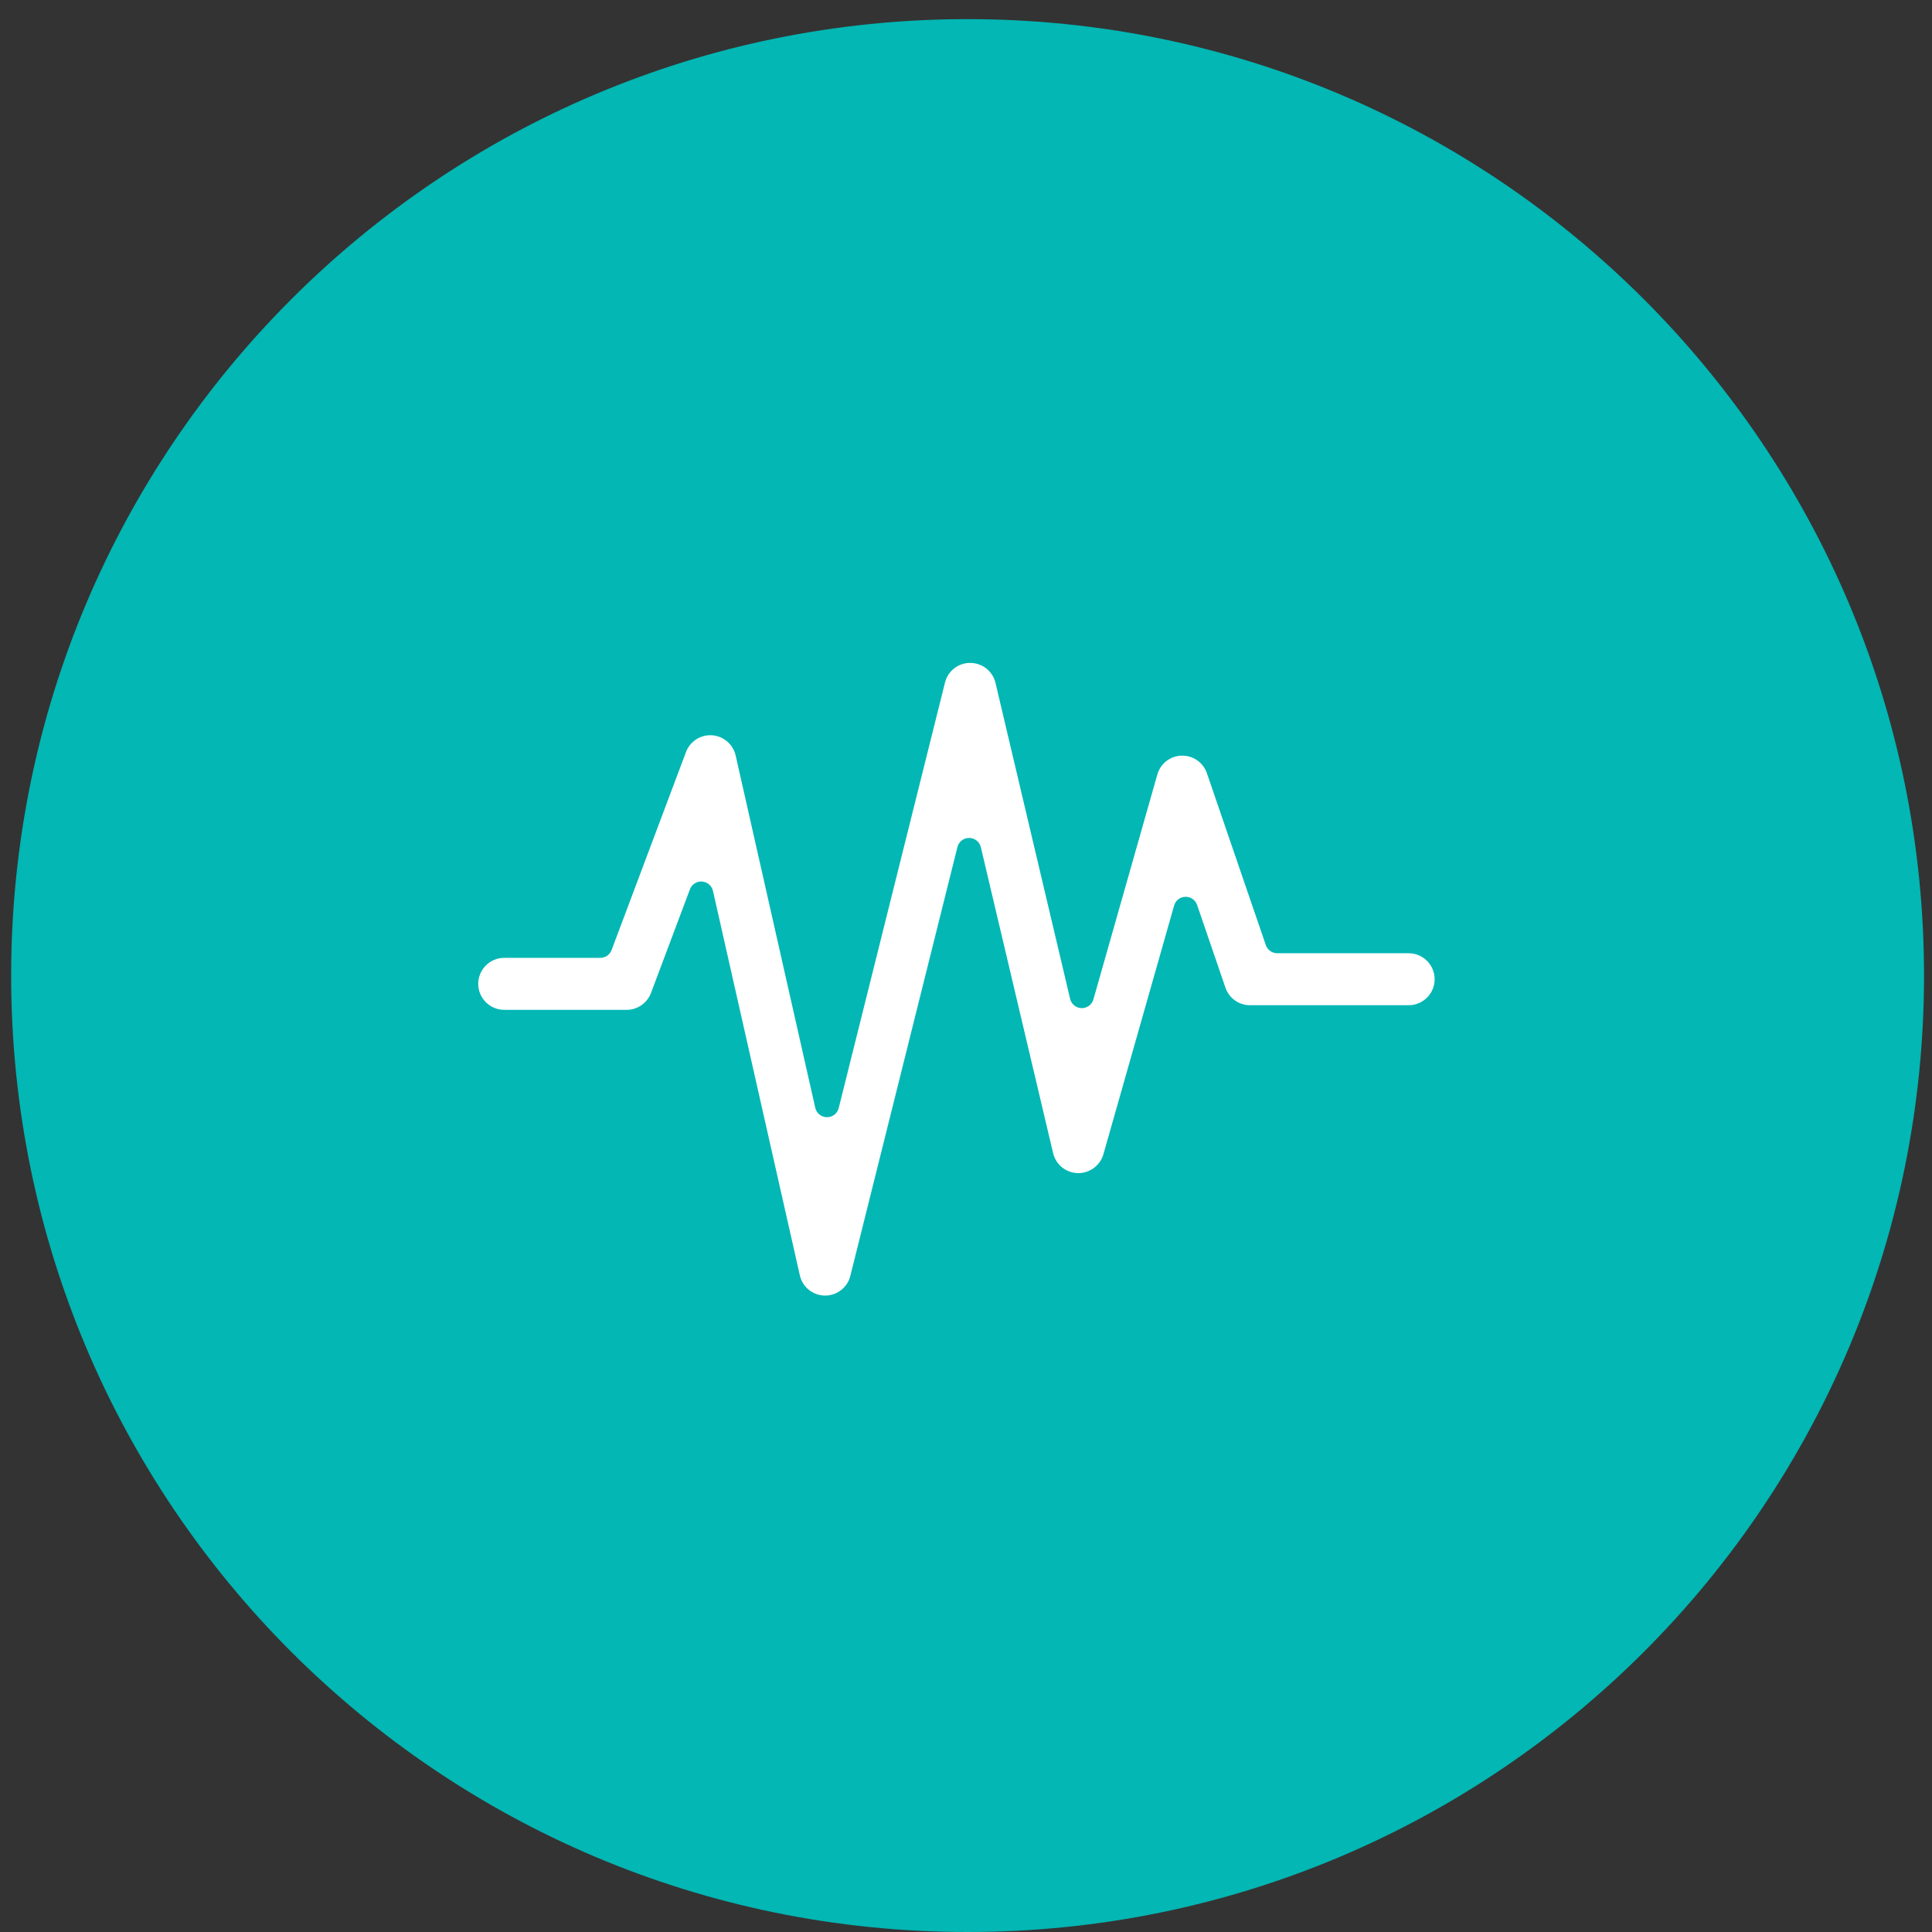
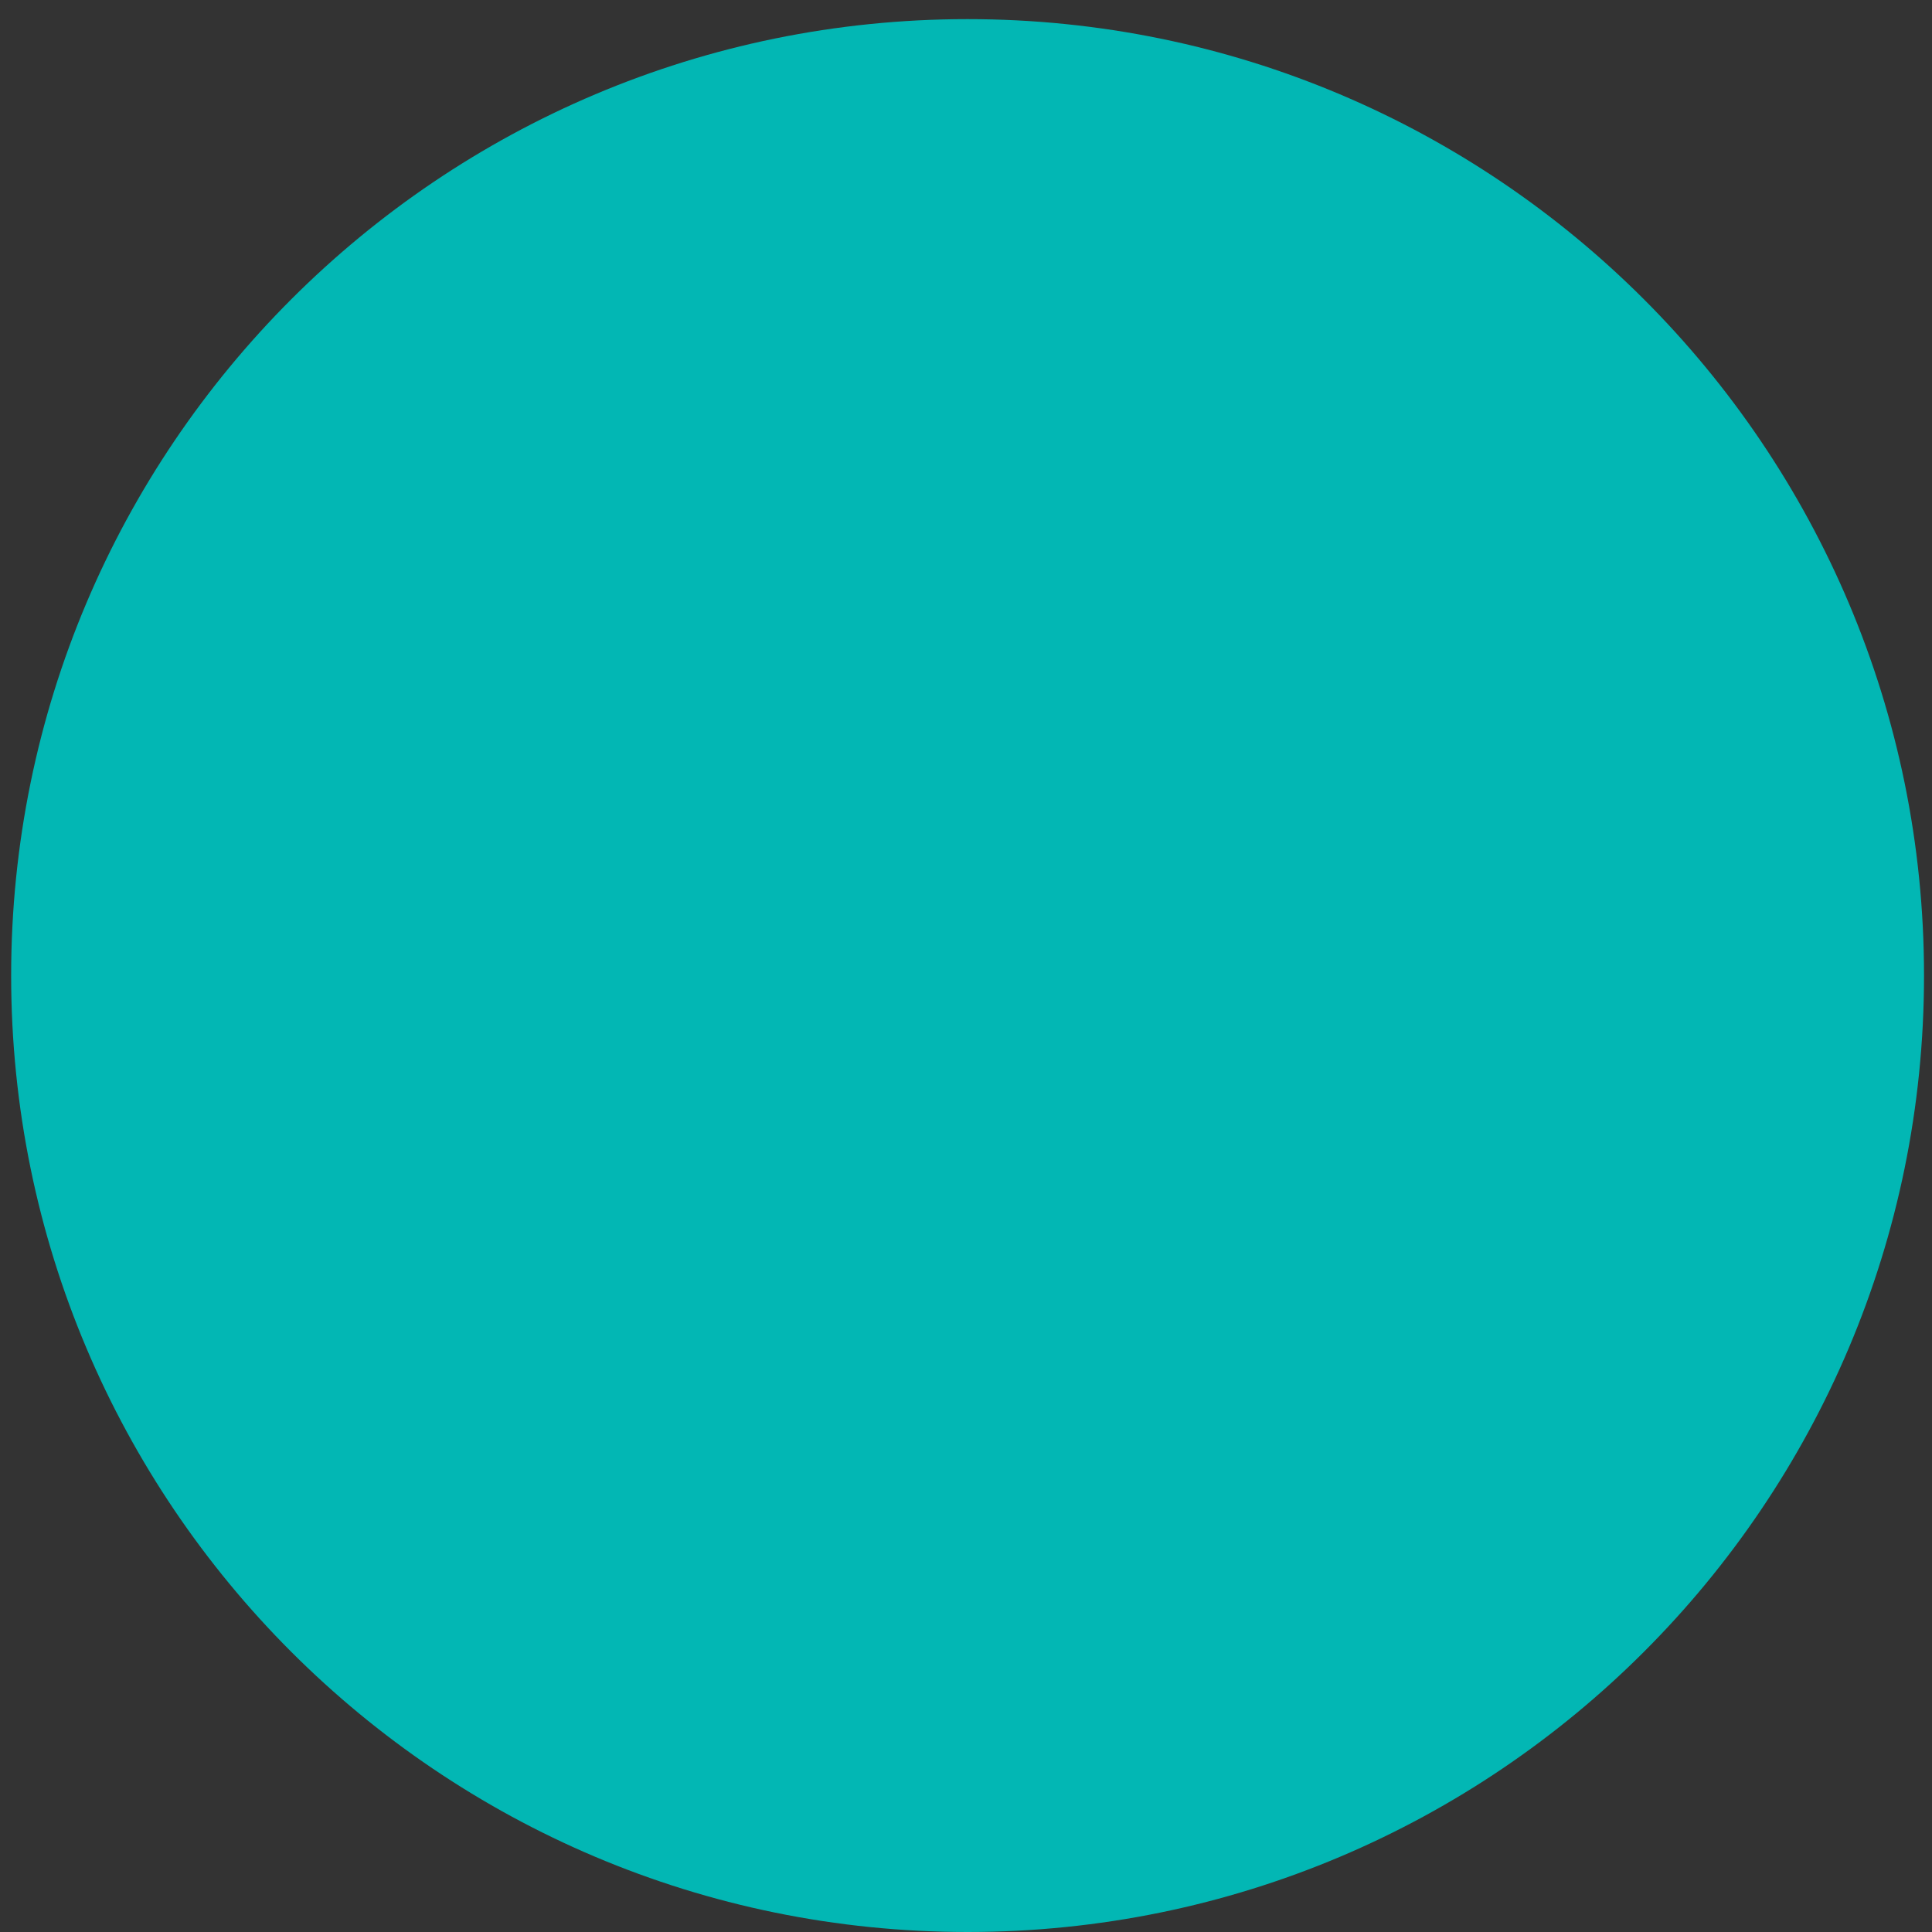
<svg xmlns="http://www.w3.org/2000/svg" width="101" height="101" viewBox="0 0 101 101" fill="none">
  <rect x="0" y="0" width="101" height="101" fill="#333333" stroke="none" />
  <path d="M50.583 101C78.197 101 100.583 78.614 100.583 51C100.583 23.386 78.197 1 50.583 1C22.969 1 0.583 23.386 0.583 51C0.583 78.614 22.969 101 50.583 101Z" fill="#02B7B4" />
-   <path d="M43.123 67.729C42.491 67.722 41.952 67.287 41.813 66.67L37.272 46.574C37.21 46.303 36.978 46.104 36.7 46.085C36.686 46.084 36.672 46.083 36.657 46.083C36.397 46.083 36.161 46.244 36.068 46.492L34.032 51.911C33.834 52.438 33.323 52.792 32.761 52.792H26.359C25.61 52.792 25 52.182 25 51.433C25 50.684 25.61 50.074 26.359 50.074H31.383C31.646 50.074 31.88 49.911 31.972 49.666L35.861 39.316C36.059 38.789 36.568 38.435 37.13 38.435C37.161 38.435 37.193 38.436 37.225 38.438C37.82 38.479 38.326 38.913 38.458 39.494L42.62 57.914C42.684 58.198 42.936 58.402 43.227 58.405H43.235C43.523 58.405 43.775 58.209 43.845 57.929L49.401 35.684C49.552 35.078 50.094 34.654 50.719 34.654C51.357 34.659 51.898 35.089 52.042 35.701L55.943 52.217C56.009 52.496 56.255 52.696 56.541 52.702C56.546 52.702 56.551 52.702 56.556 52.702C56.836 52.702 57.084 52.516 57.161 52.244L60.502 40.491C60.666 39.916 61.176 39.519 61.773 39.504C61.787 39.504 61.8 39.504 61.813 39.504C62.391 39.504 62.906 39.873 63.094 40.422L66.174 49.408C66.261 49.662 66.5 49.833 66.769 49.833H73.641C74.39 49.833 75 50.443 75 51.192C75 51.941 74.39 52.551 73.641 52.551H65.348C64.767 52.551 64.251 52.182 64.063 51.633L62.581 47.308C62.494 47.053 62.254 46.883 61.986 46.883C61.98 46.883 61.975 46.883 61.968 46.883C61.693 46.89 61.455 47.075 61.38 47.34L57.684 60.34C57.518 60.921 56.978 61.328 56.371 61.328H56.343C55.727 61.313 55.195 60.884 55.053 60.281L51.276 44.29C51.209 44.008 50.958 43.807 50.667 43.805H50.663C50.374 43.805 50.122 44.002 50.052 44.282L44.454 66.699C44.303 67.305 43.761 67.729 43.136 67.729H43.12H43.123Z" fill="white" />
</svg>